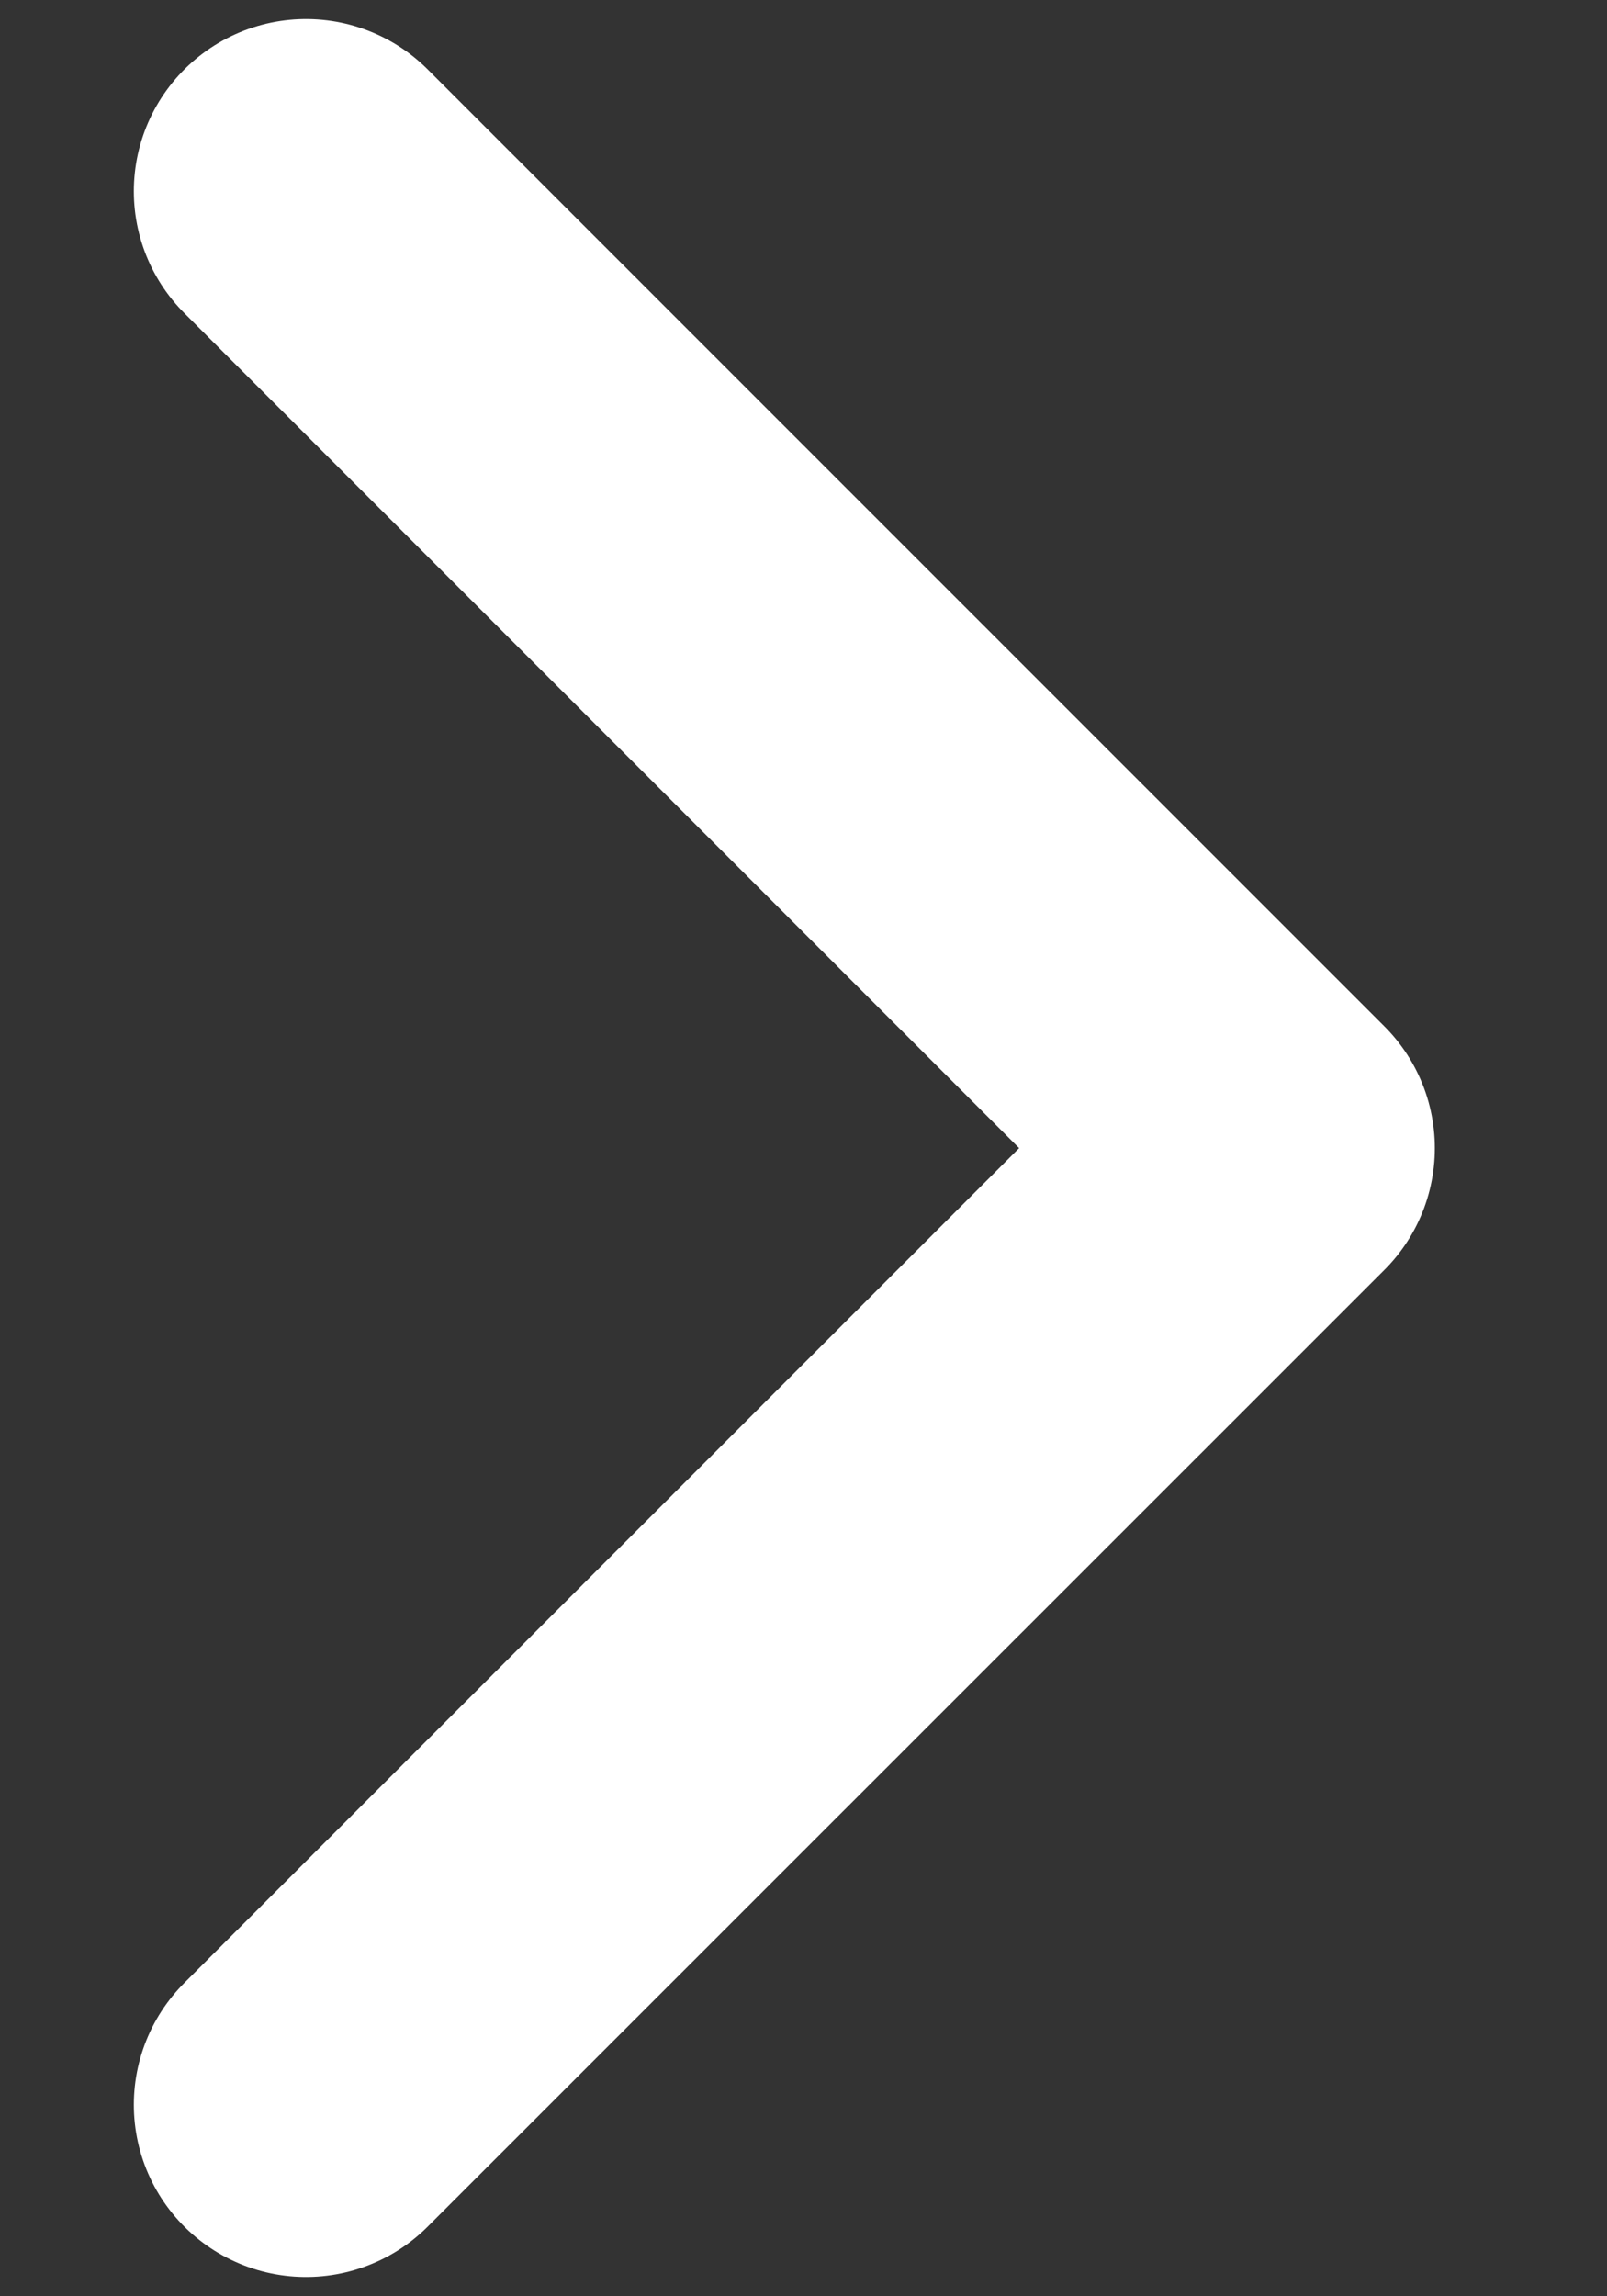
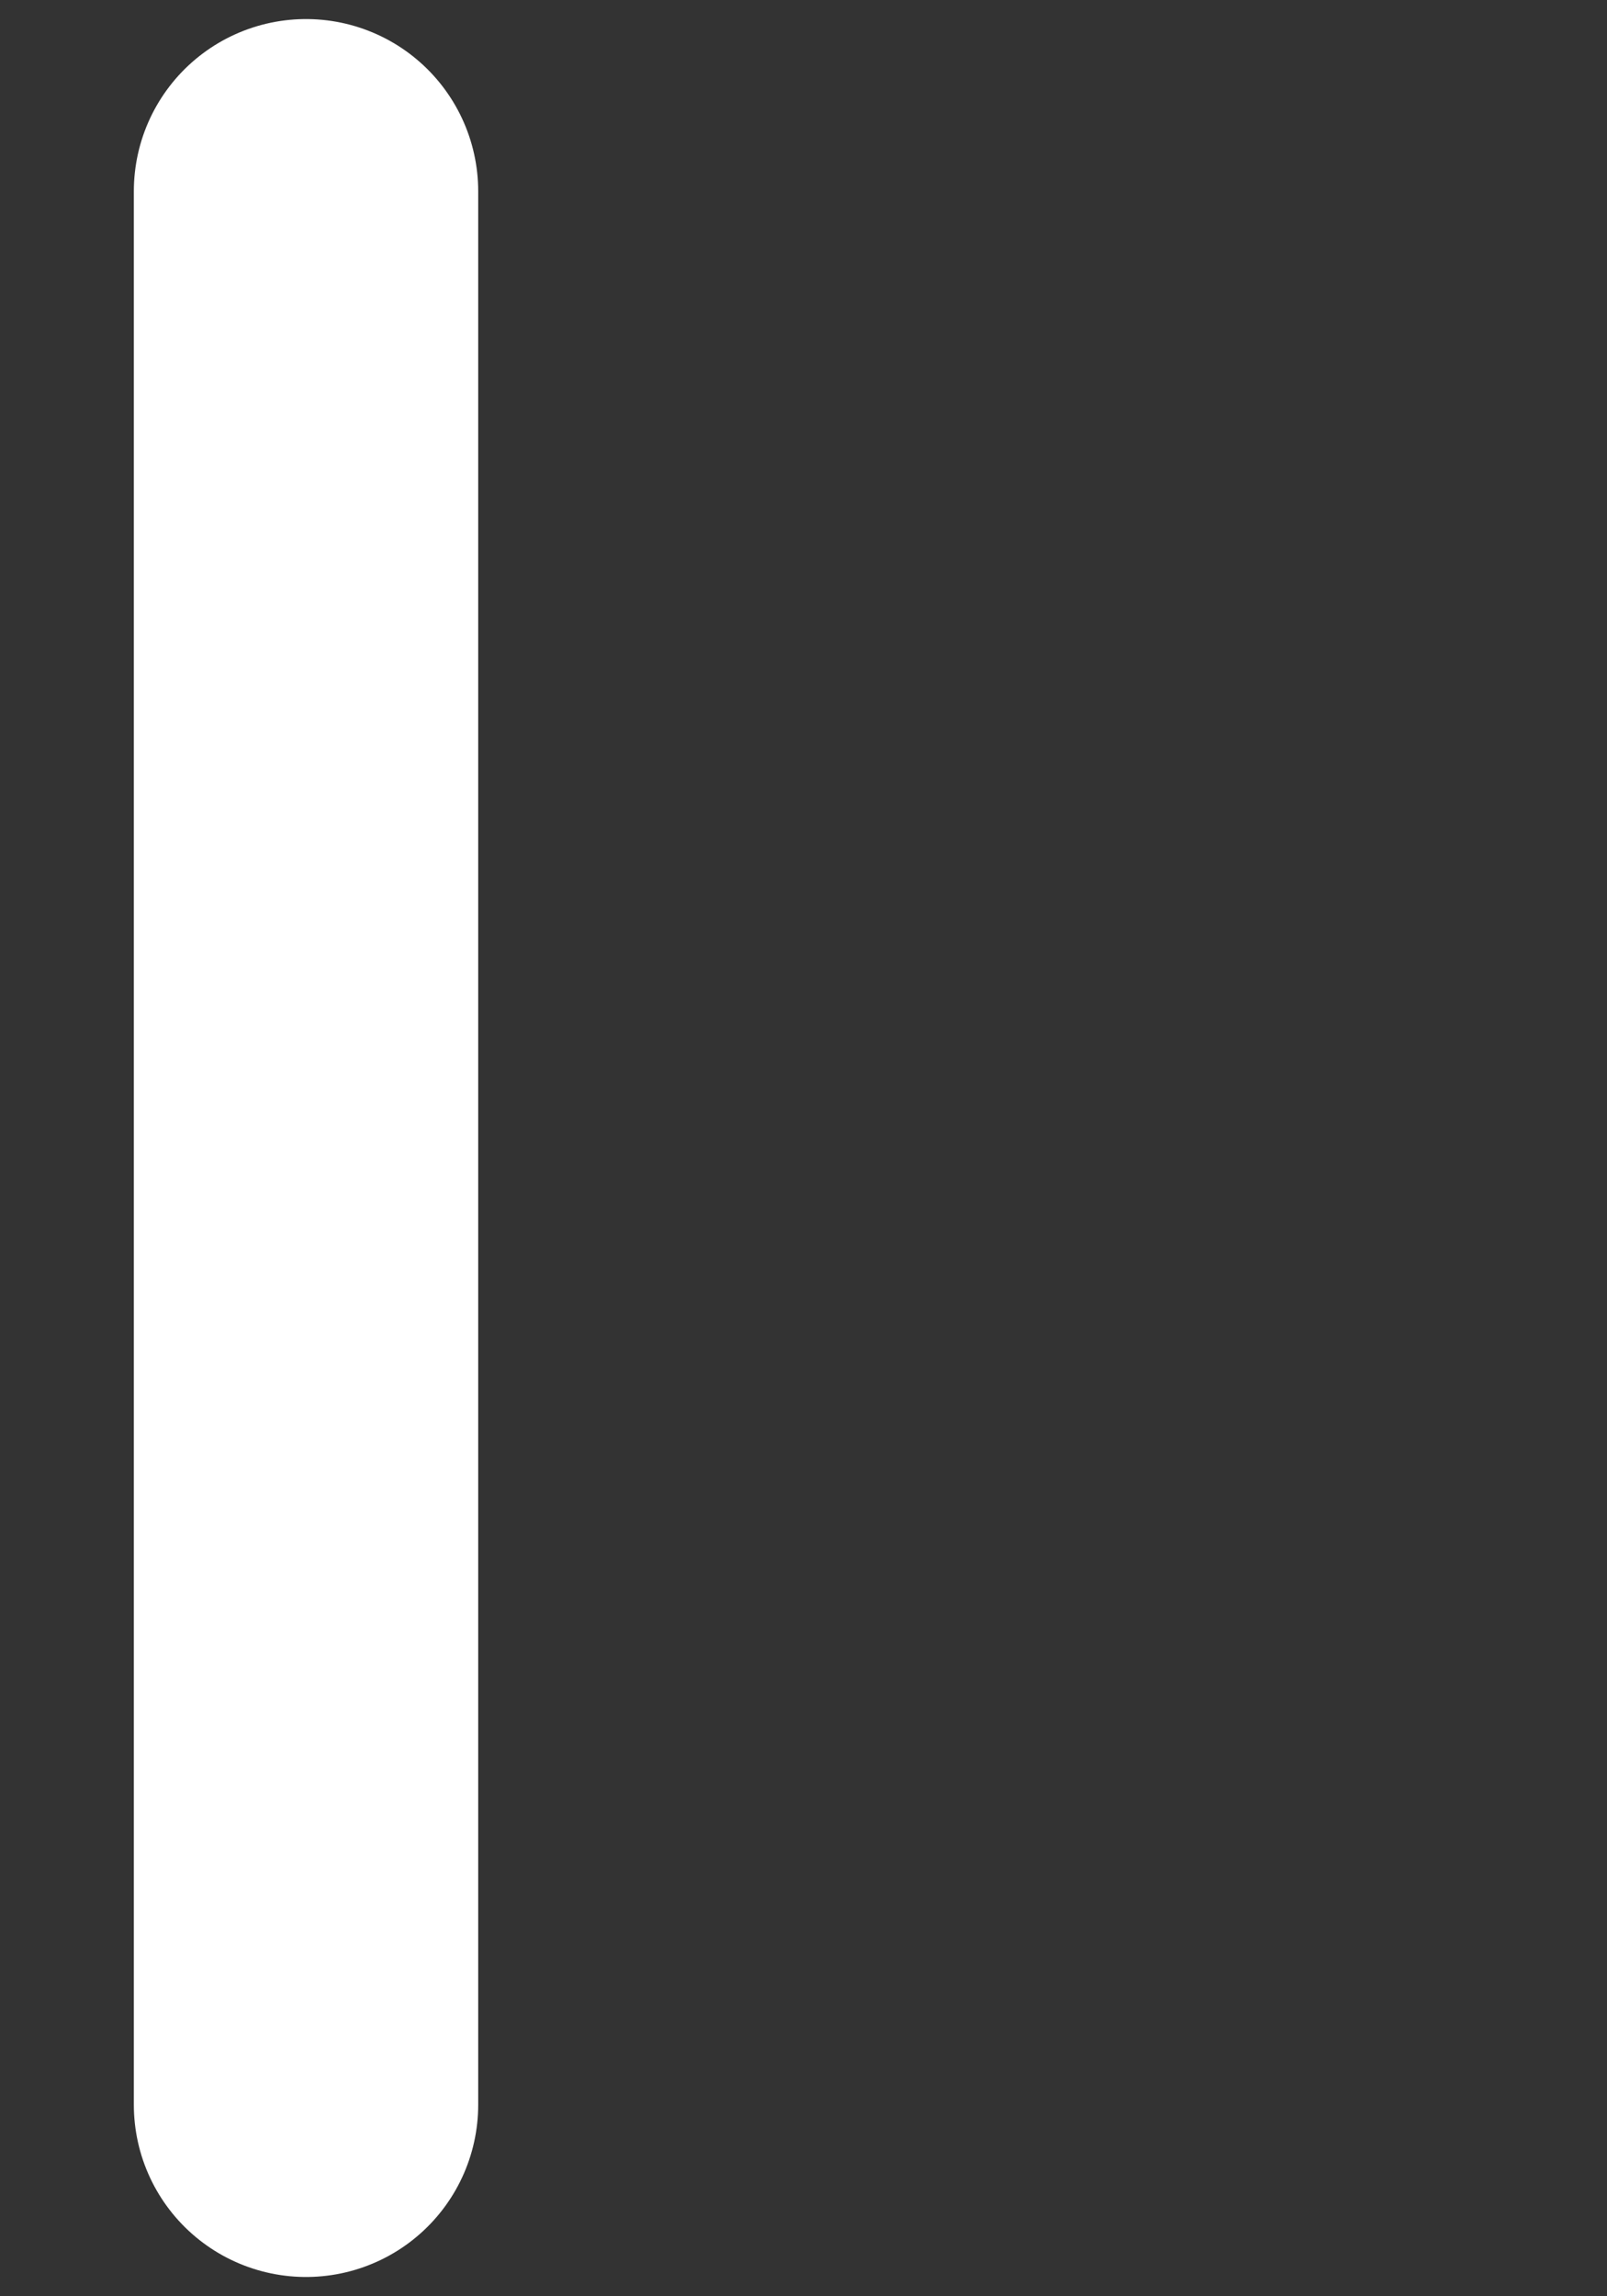
<svg xmlns="http://www.w3.org/2000/svg" width="7" height="10" viewBox="0 0 7 10" fill="none">
  <rect x="0" y="0" width="7" height="10" fill="#333333" stroke="none" />
-   <path d="M1.333 9.166L5.5 5L1.333 0.833" stroke="white" stroke-width="1.5" stroke-linecap="round" stroke-linejoin="round" />
+   <path d="M1.333 9.166L1.333 0.833" stroke="white" stroke-width="1.5" stroke-linecap="round" stroke-linejoin="round" />
</svg>